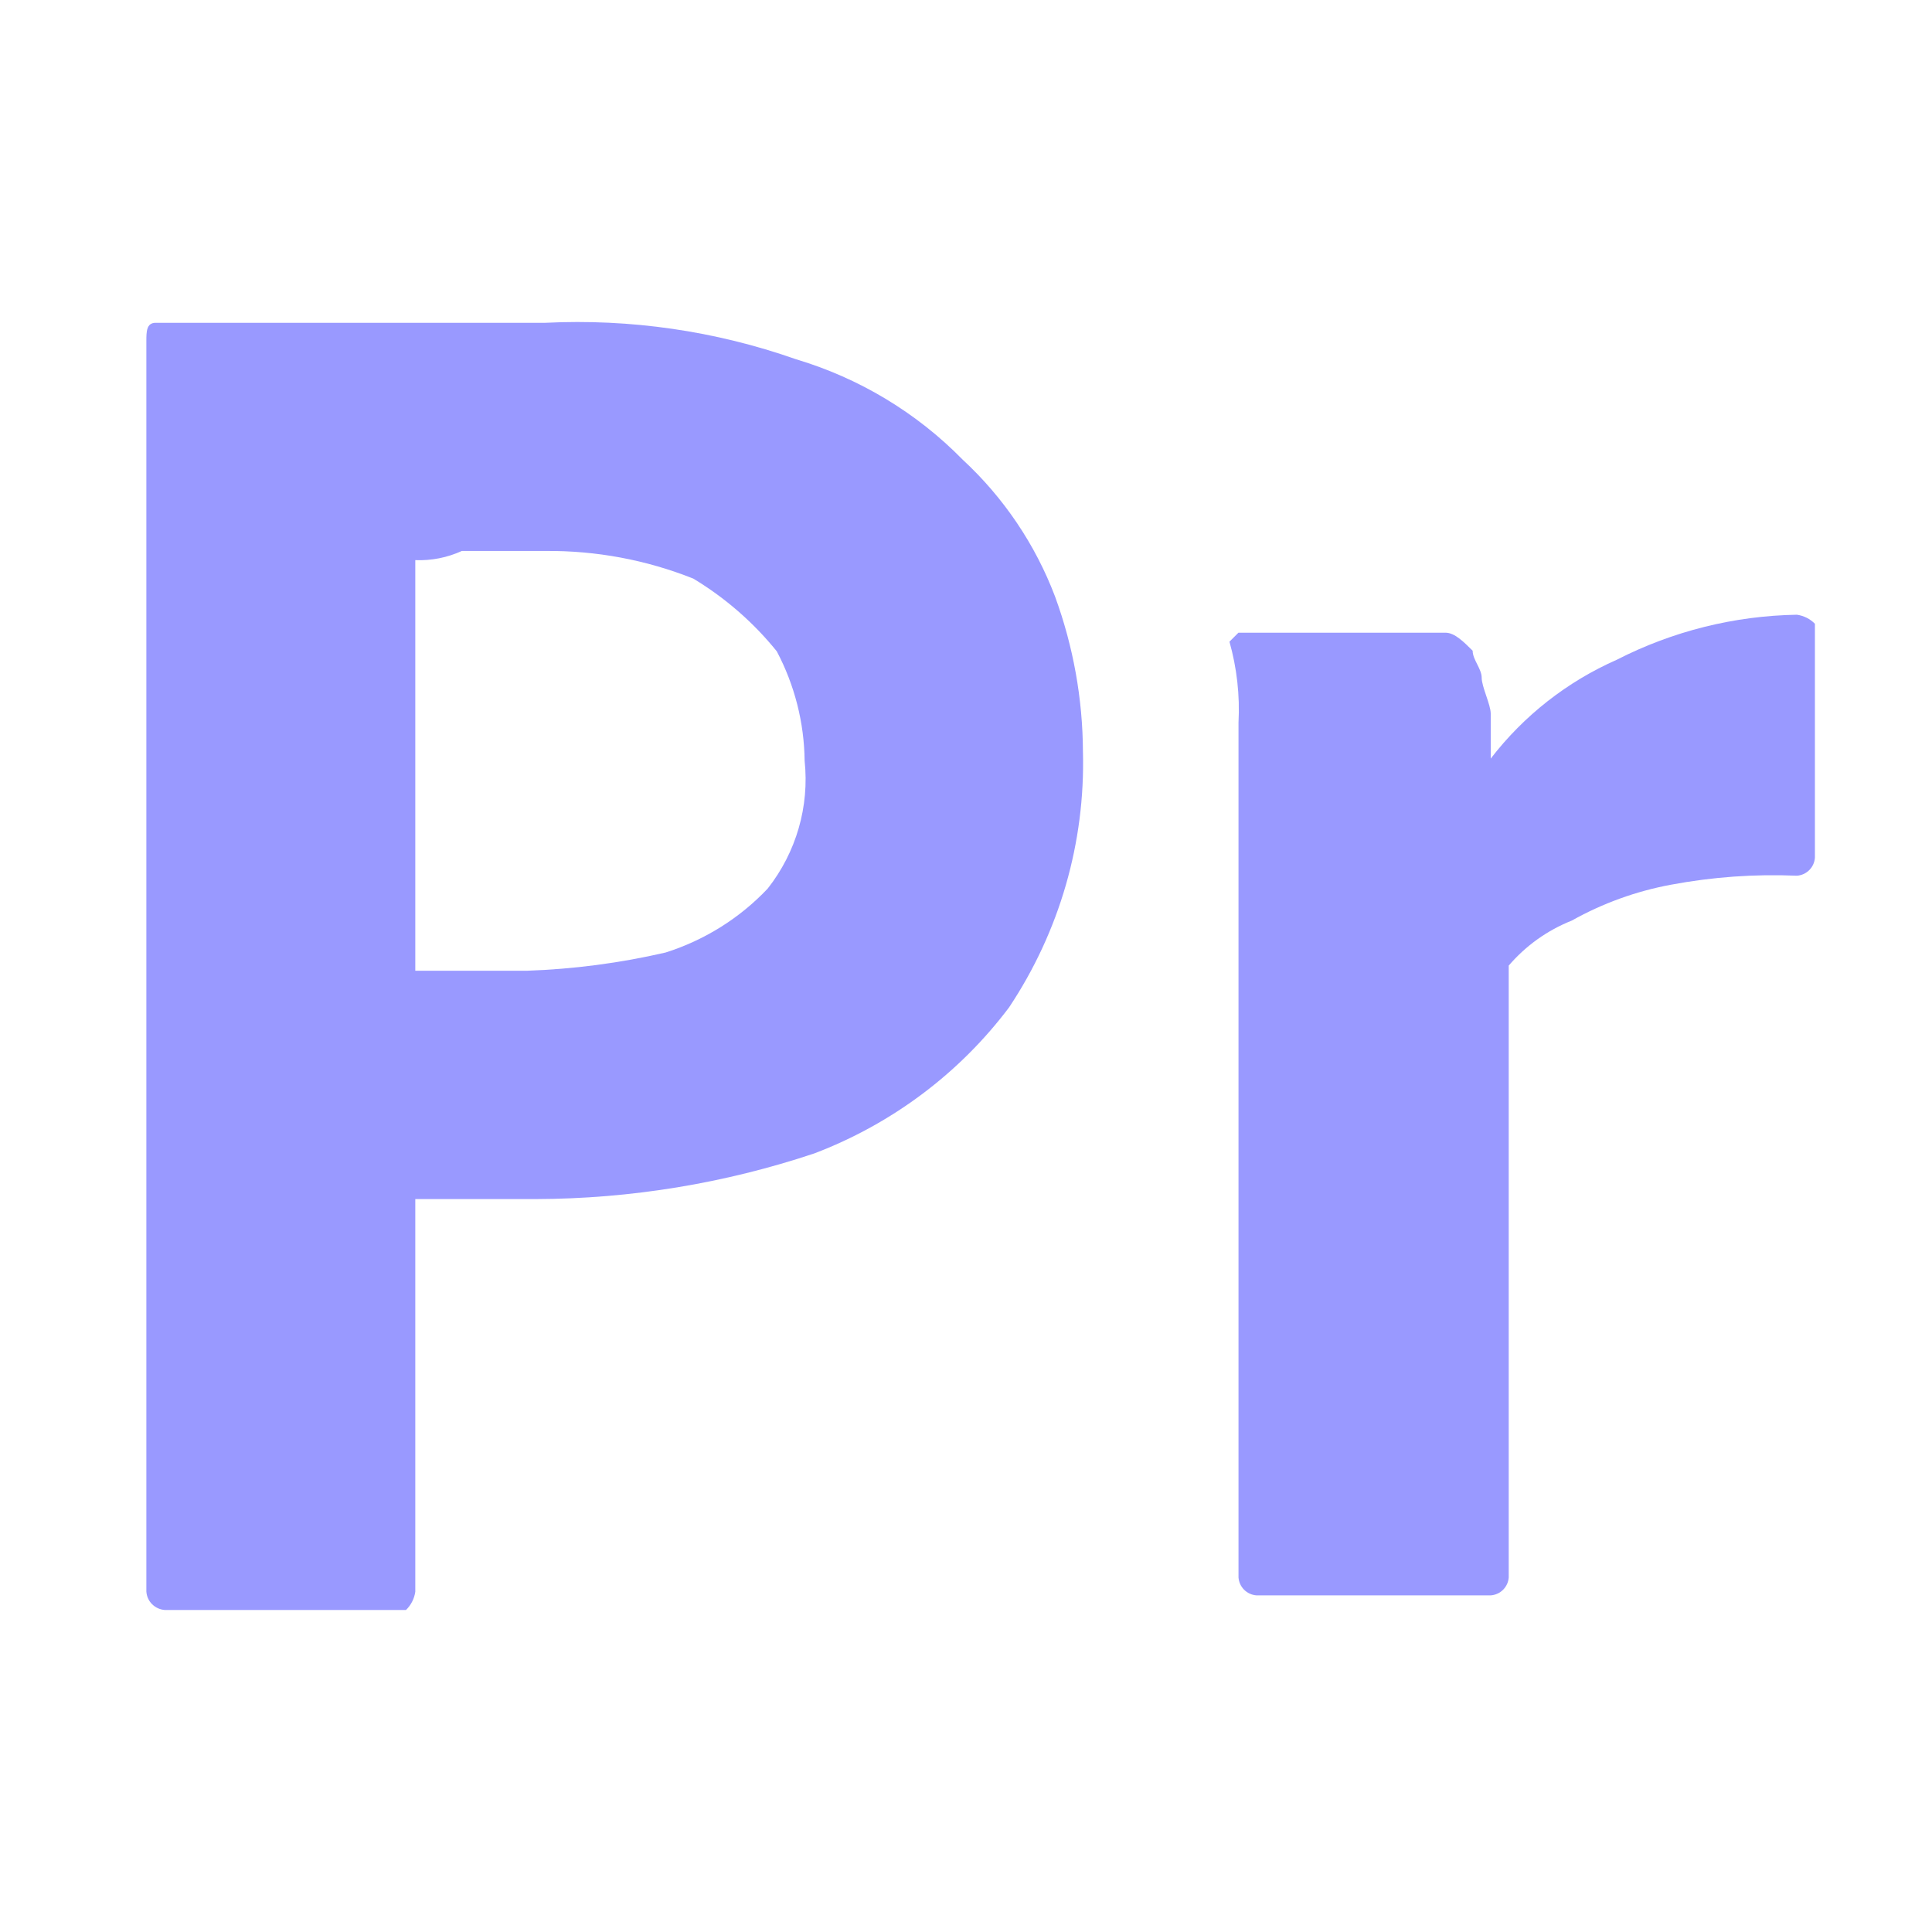
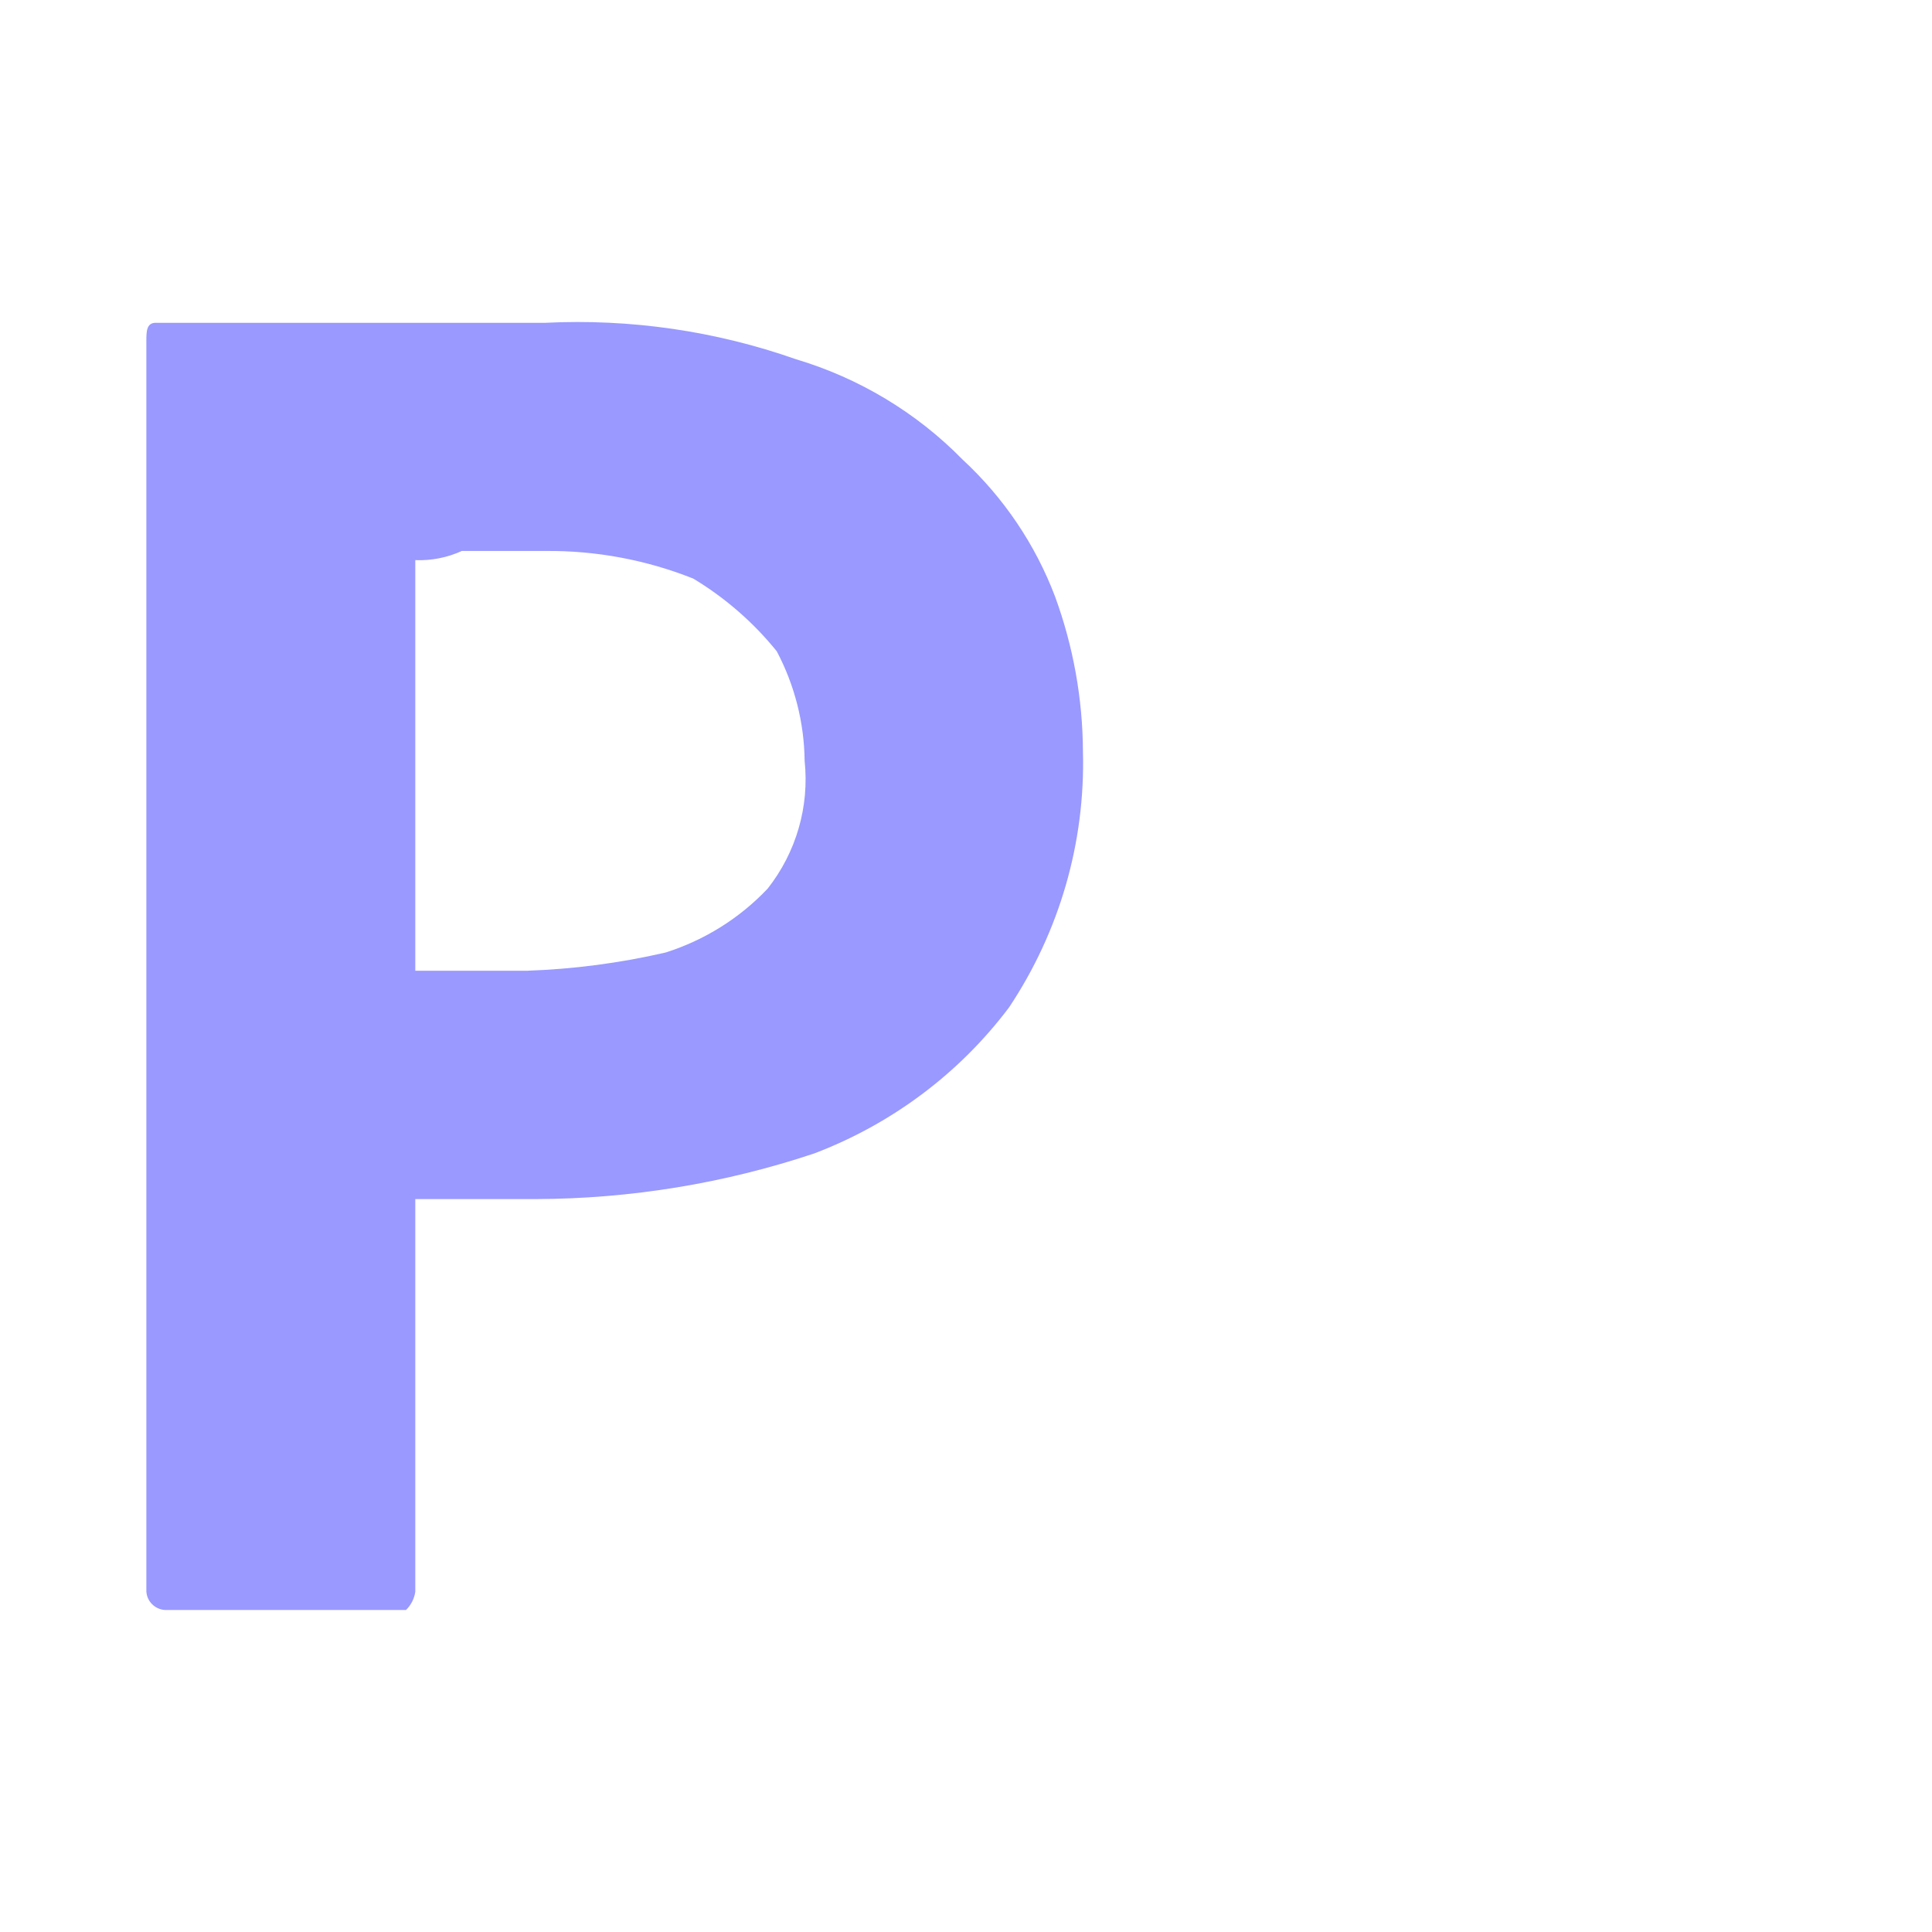
<svg xmlns="http://www.w3.org/2000/svg" width="132" height="132" viewBox="0 0 132 132" fill="none">
  <path d="M10 108.733V23.302C10 22.675 10 22.055 10.636 22.055H37.258C43.07 21.768 48.883 22.612 54.364 24.538C58.698 25.83 62.624 28.192 65.767 31.399C68.578 34.001 70.74 37.206 72.087 40.764C73.331 44.166 73.975 47.751 73.99 51.366C74.152 57.557 72.391 63.65 68.942 68.829C65.556 73.328 60.942 76.787 55.636 78.805C49.513 80.851 43.093 81.905 36.627 81.925H28.374V108.753C28.306 109.226 28.083 109.664 27.738 110H11.267C10.935 109.977 10.623 109.836 10.39 109.603C10.156 109.369 10.018 109.06 10 108.733ZM28.374 38.265V66.325H35.975C39.178 66.217 42.361 65.799 45.48 65.078C48.144 64.232 50.544 62.729 52.451 60.711C54.402 58.23 55.306 55.103 54.975 51.982C54.946 49.376 54.294 46.813 53.072 44.5C51.481 42.529 49.55 40.847 47.368 39.532C44.157 38.253 40.721 37.611 37.258 37.644H31.554C30.559 38.099 29.469 38.314 28.374 38.27V38.265Z" fill="#9999FF" />
-   <path d="M84.618 43.229H98.768C99.385 43.229 99.998 43.846 100.616 44.458C100.616 45.075 101.233 45.688 101.233 46.305C101.233 46.922 101.851 48.151 101.851 48.753V51.829C104.112 48.892 107.074 46.57 110.467 45.075C114.279 43.124 118.488 42.072 122.77 42C123.237 42.065 123.669 42.282 124 42.617V58.602C123.978 58.921 123.842 59.221 123.615 59.447C123.389 59.673 123.089 59.809 122.77 59.831C119.885 59.708 116.996 59.915 114.158 60.448C111.783 60.889 109.496 61.716 107.389 62.897C105.725 63.557 104.246 64.613 103.081 65.972V107.771C103.059 108.09 102.923 108.39 102.696 108.616C102.47 108.842 102.17 108.978 101.851 109H85.848C85.529 108.978 85.228 108.842 85.002 108.616C84.776 108.39 84.639 108.09 84.618 107.771V49.375C84.717 47.509 84.508 45.64 84 43.841L84.618 43.224V43.229Z" fill="#9999FF" />
</svg>